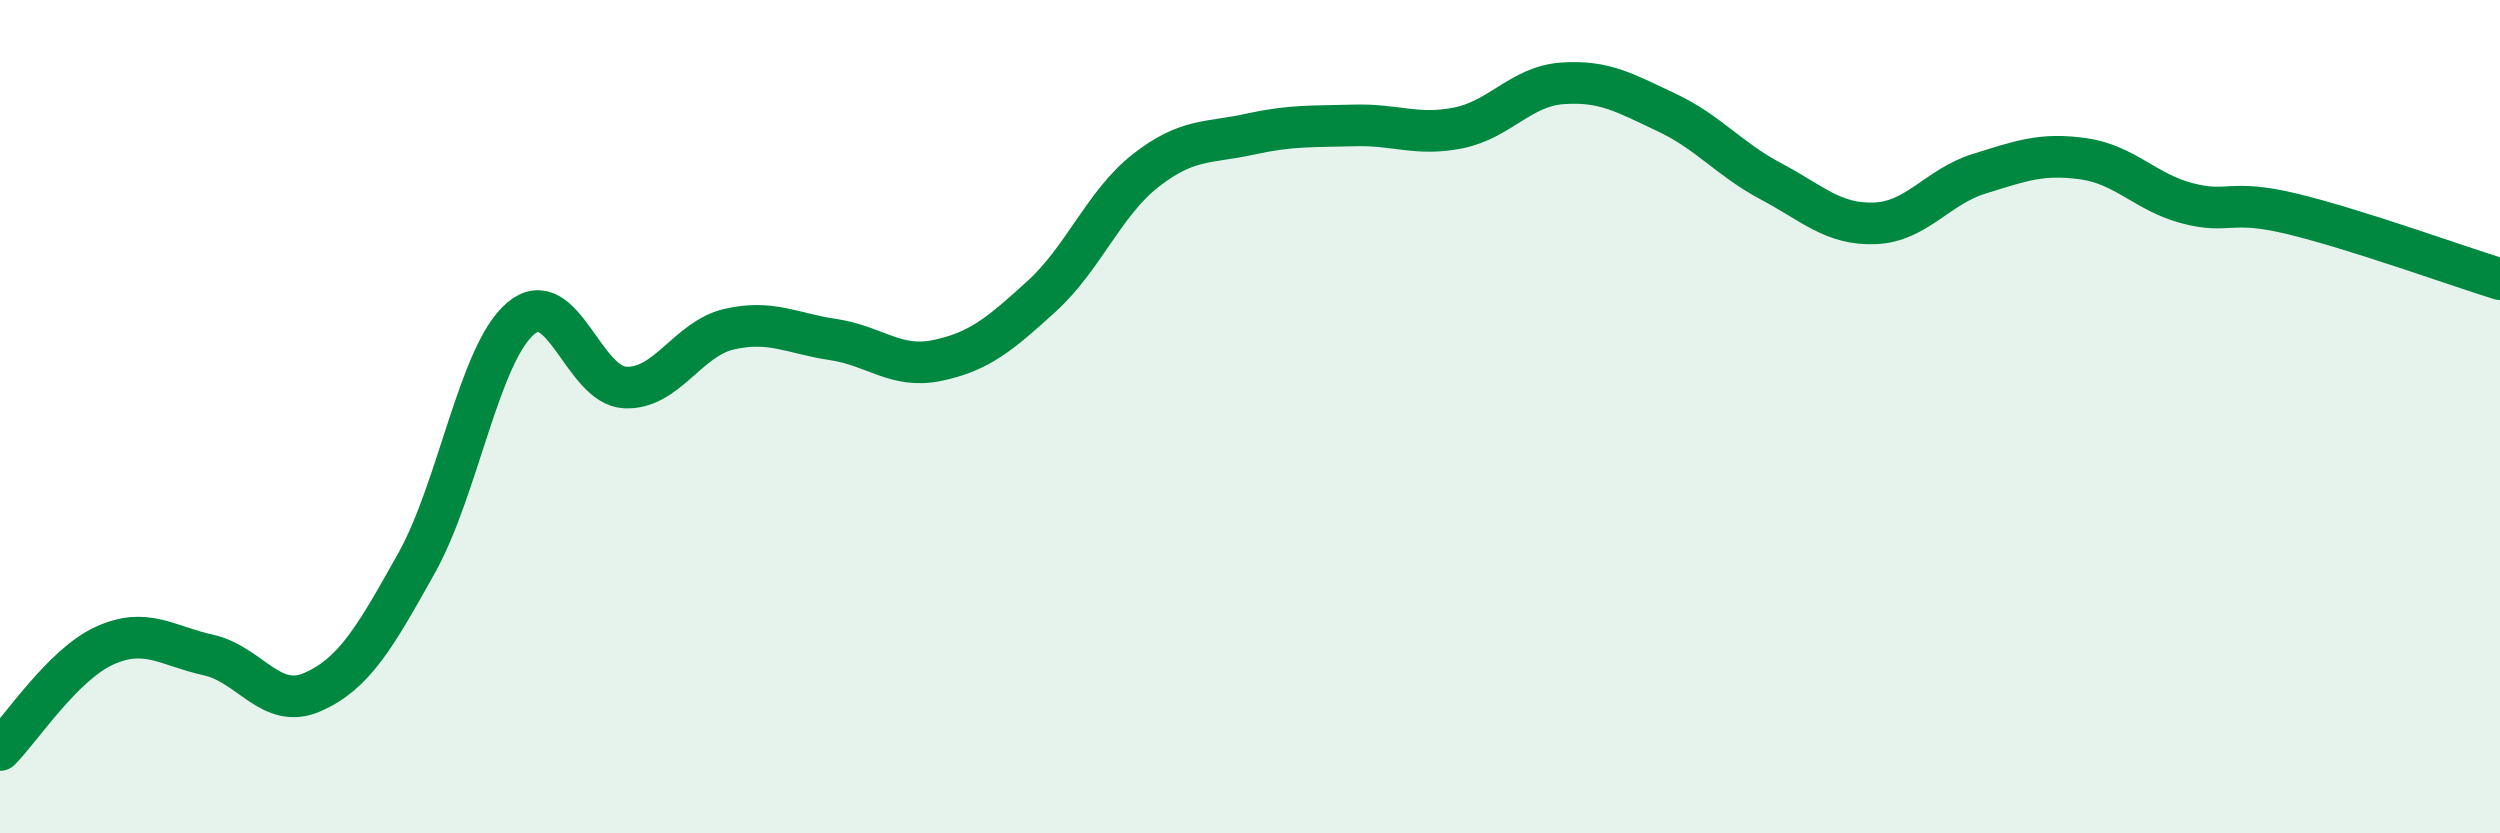
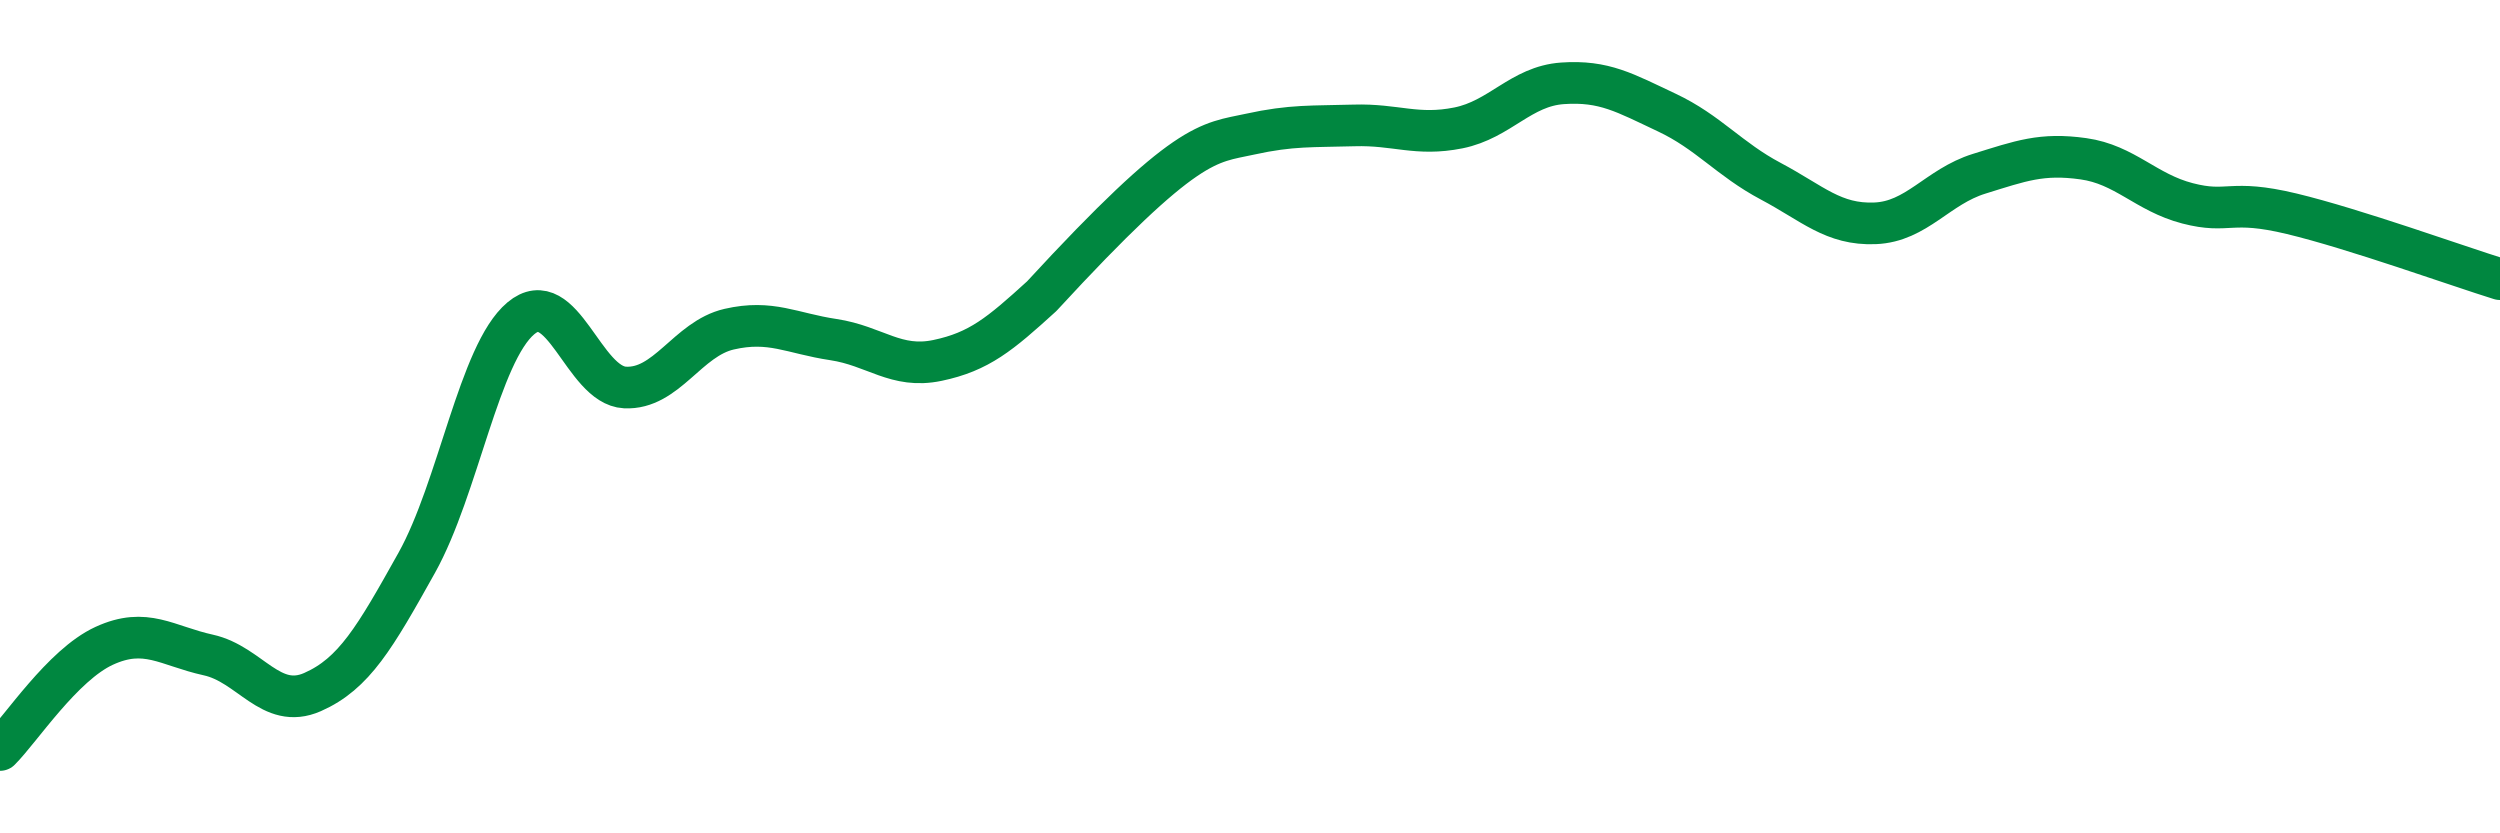
<svg xmlns="http://www.w3.org/2000/svg" width="60" height="20" viewBox="0 0 60 20">
-   <path d="M 0,18 C 0.5,17.5 1.5,15.96 2.5,15.5 C 3.5,15.04 4,15.5 5,15.72 C 6,15.94 6.5,17.05 7.5,16.61 C 8.5,16.17 9,15.3 10,13.51 C 11,11.72 11.5,8.48 12.5,7.64 C 13.5,6.8 14,9.25 15,9.3 C 16,9.35 16.5,8.13 17.5,7.9 C 18.5,7.67 19,8 20,8.15 C 21,8.3 21.5,8.86 22.5,8.65 C 23.5,8.44 24,8.02 25,7.11 C 26,6.2 26.5,4.87 27.5,4.09 C 28.5,3.31 29,3.44 30,3.22 C 31,3 31.5,3.04 32.5,3.01 C 33.5,2.98 34,3.27 35,3.07 C 36,2.87 36.5,2.07 37.5,2 C 38.5,1.93 39,2.23 40,2.7 C 41,3.17 41.5,3.82 42.5,4.35 C 43.5,4.88 44,5.4 45,5.36 C 46,5.32 46.5,4.48 47.5,4.17 C 48.5,3.86 49,3.67 50,3.81 C 51,3.95 51.5,4.62 52.5,4.88 C 53.5,5.14 53.5,4.77 55,5.13 C 56.5,5.49 59,6.39 60,6.7L60 20L0 20Z" fill="#008740" opacity="0.1" stroke-linecap="round" stroke-linejoin="round" />
-   <path d="M 0,18 C 0.5,17.5 1.5,15.96 2.5,15.5 C 3.5,15.04 4,15.5 5,15.72 C 6,15.94 6.5,17.05 7.5,16.61 C 8.5,16.17 9,15.3 10,13.51 C 11,11.72 11.5,8.48 12.5,7.64 C 13.5,6.8 14,9.25 15,9.3 C 16,9.35 16.5,8.13 17.5,7.9 C 18.5,7.67 19,8 20,8.15 C 21,8.3 21.5,8.86 22.5,8.65 C 23.5,8.44 24,8.02 25,7.11 C 26,6.2 26.5,4.87 27.5,4.09 C 28.5,3.31 29,3.44 30,3.22 C 31,3 31.5,3.04 32.5,3.01 C 33.5,2.98 34,3.27 35,3.07 C 36,2.87 36.5,2.07 37.5,2 C 38.5,1.93 39,2.23 40,2.7 C 41,3.17 41.5,3.82 42.5,4.35 C 43.5,4.88 44,5.4 45,5.36 C 46,5.32 46.5,4.48 47.5,4.17 C 48.5,3.86 49,3.67 50,3.81 C 51,3.95 51.5,4.62 52.5,4.88 C 53.5,5.14 53.5,4.77 55,5.13 C 56.5,5.49 59,6.39 60,6.7" stroke="#008740" stroke-width="1" fill="none" stroke-linecap="round" stroke-linejoin="round" />
+   <path d="M 0,18 C 0.5,17.5 1.5,15.96 2.5,15.5 C 3.5,15.04 4,15.5 5,15.72 C 6,15.94 6.5,17.05 7.5,16.61 C 8.5,16.17 9,15.3 10,13.51 C 11,11.72 11.5,8.48 12.5,7.64 C 13.5,6.8 14,9.25 15,9.3 C 16,9.35 16.5,8.13 17.5,7.9 C 18.5,7.67 19,8 20,8.15 C 21,8.3 21.5,8.86 22.5,8.65 C 23.5,8.44 24,8.02 25,7.11 C 28.5,3.31 29,3.44 30,3.22 C 31,3 31.5,3.04 32.5,3.01 C 33.5,2.98 34,3.27 35,3.07 C 36,2.87 36.5,2.07 37.5,2 C 38.5,1.93 39,2.23 40,2.7 C 41,3.17 41.5,3.82 42.5,4.35 C 43.5,4.88 44,5.4 45,5.36 C 46,5.32 46.5,4.48 47.5,4.17 C 48.5,3.86 49,3.67 50,3.81 C 51,3.95 51.5,4.62 52.5,4.88 C 53.5,5.14 53.5,4.77 55,5.13 C 56.5,5.49 59,6.39 60,6.7" stroke="#008740" stroke-width="1" fill="none" stroke-linecap="round" stroke-linejoin="round" />
</svg>